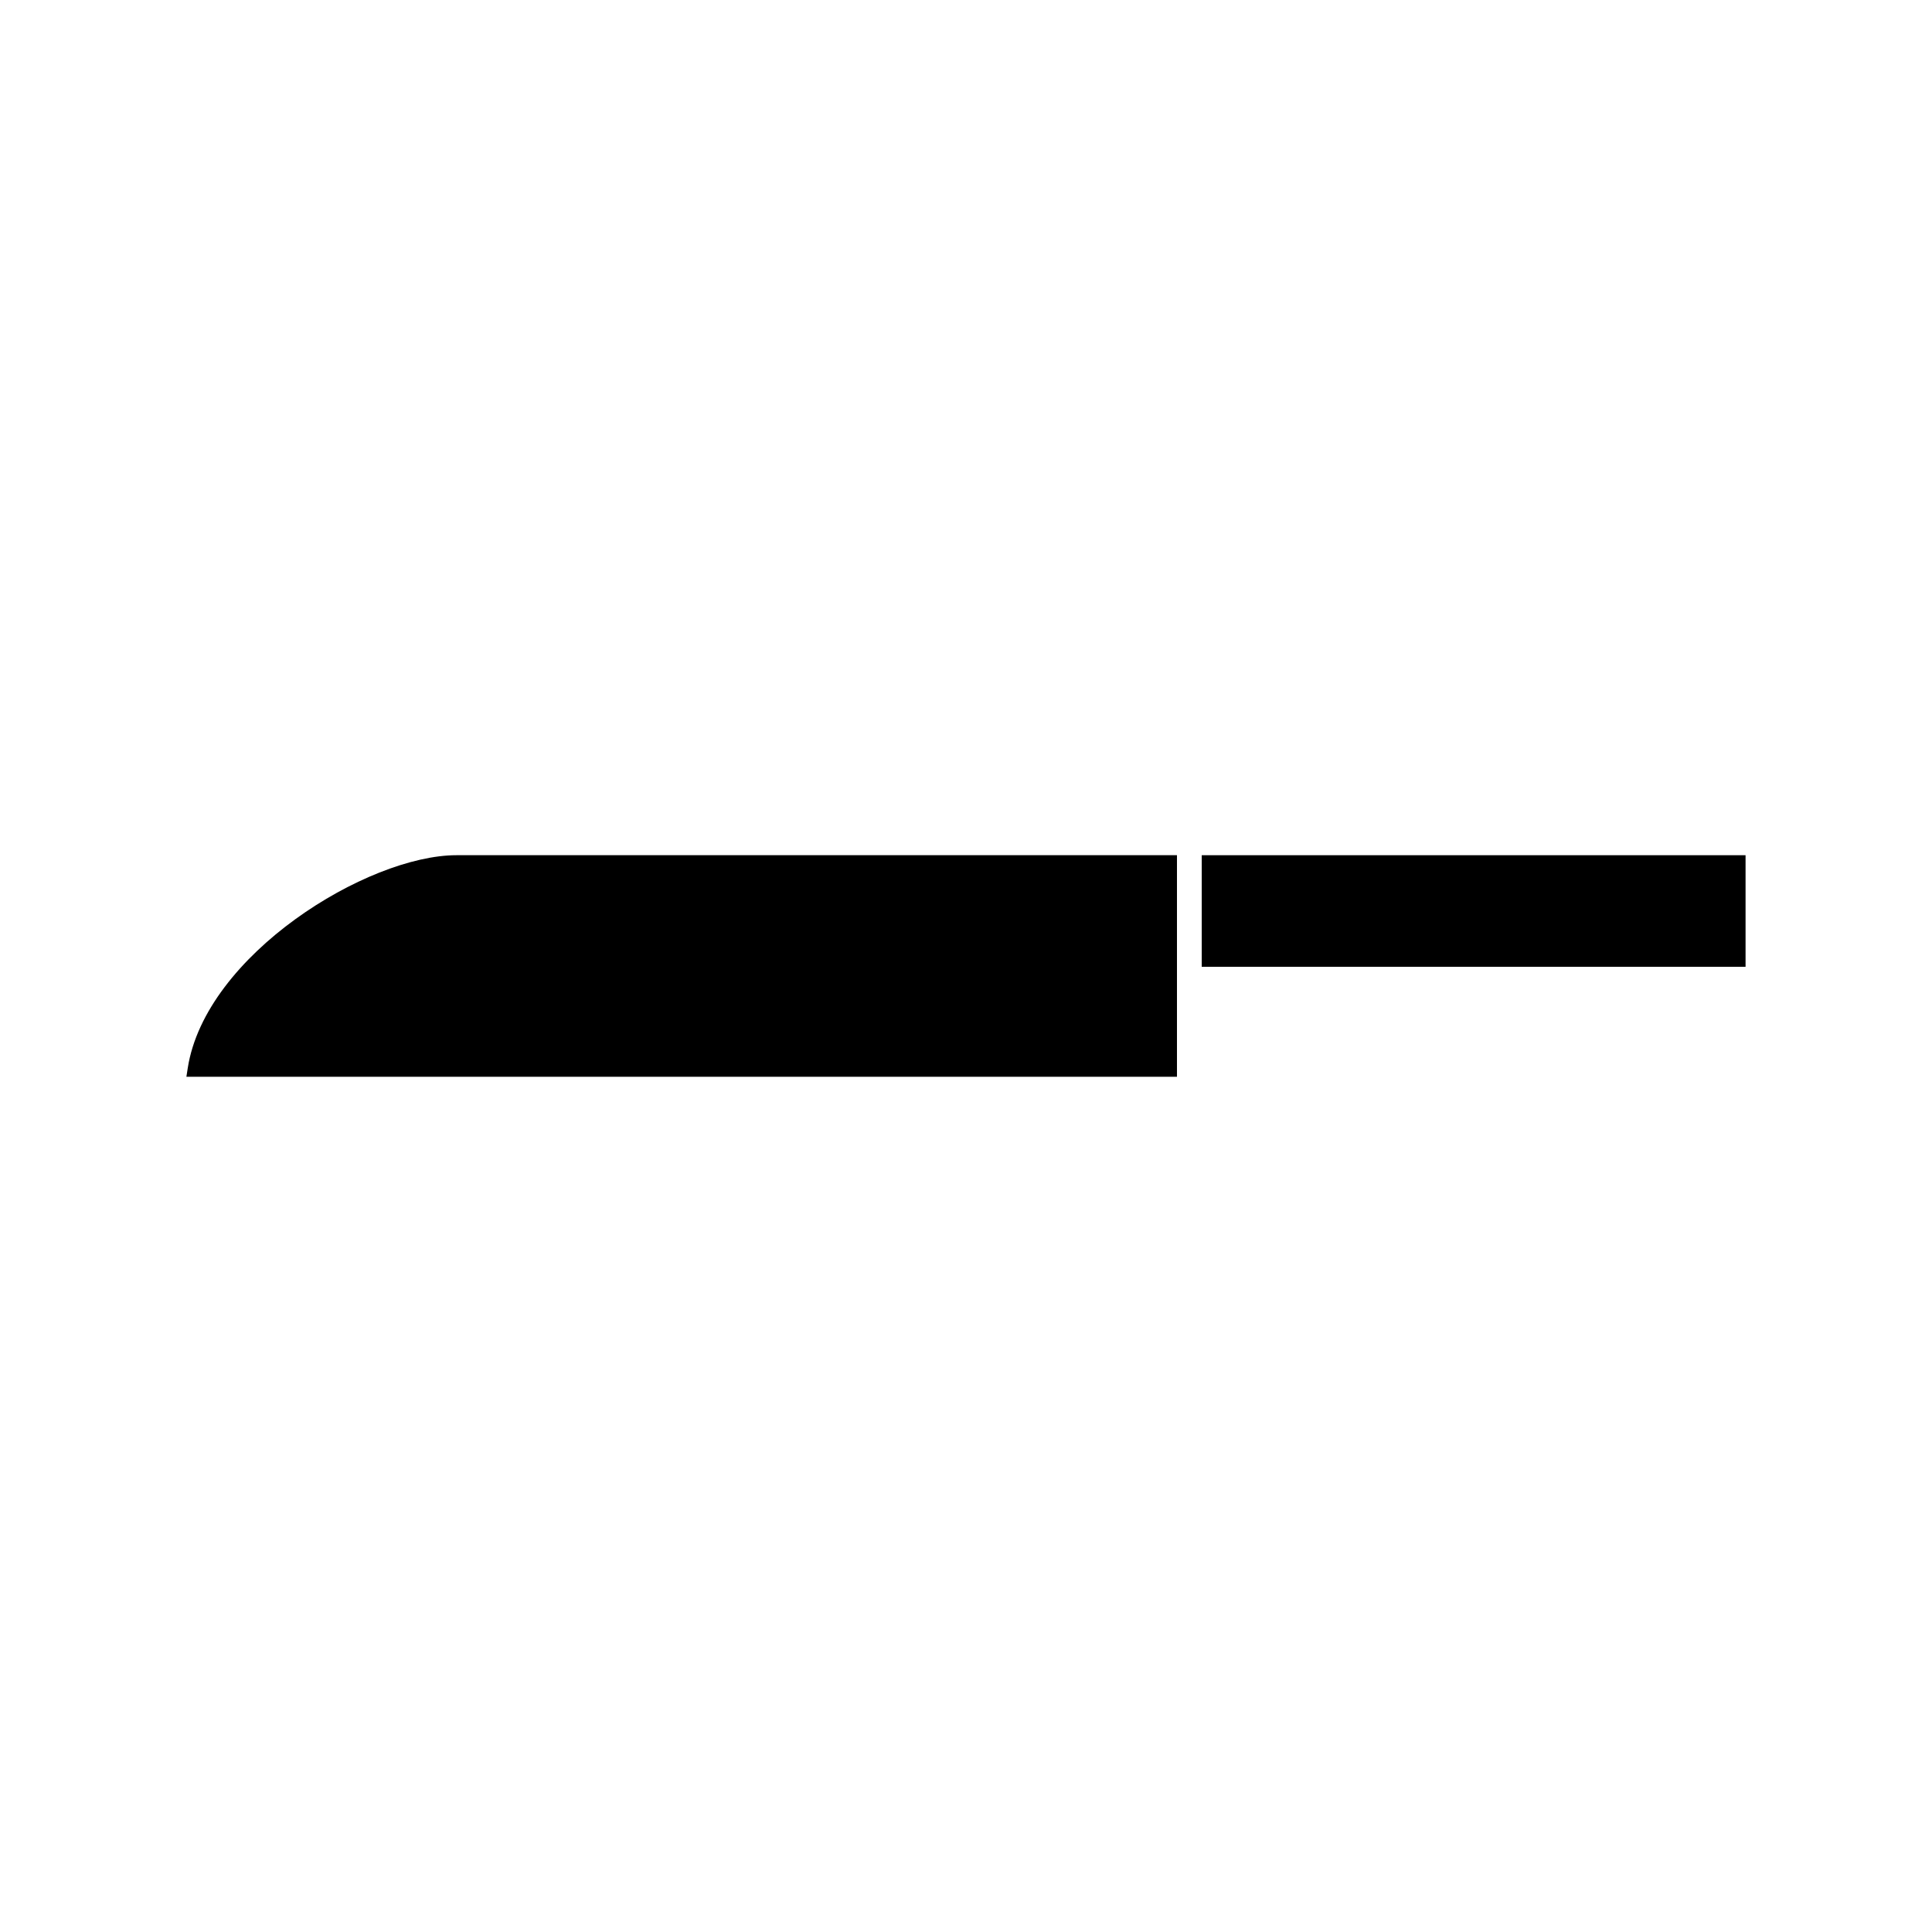
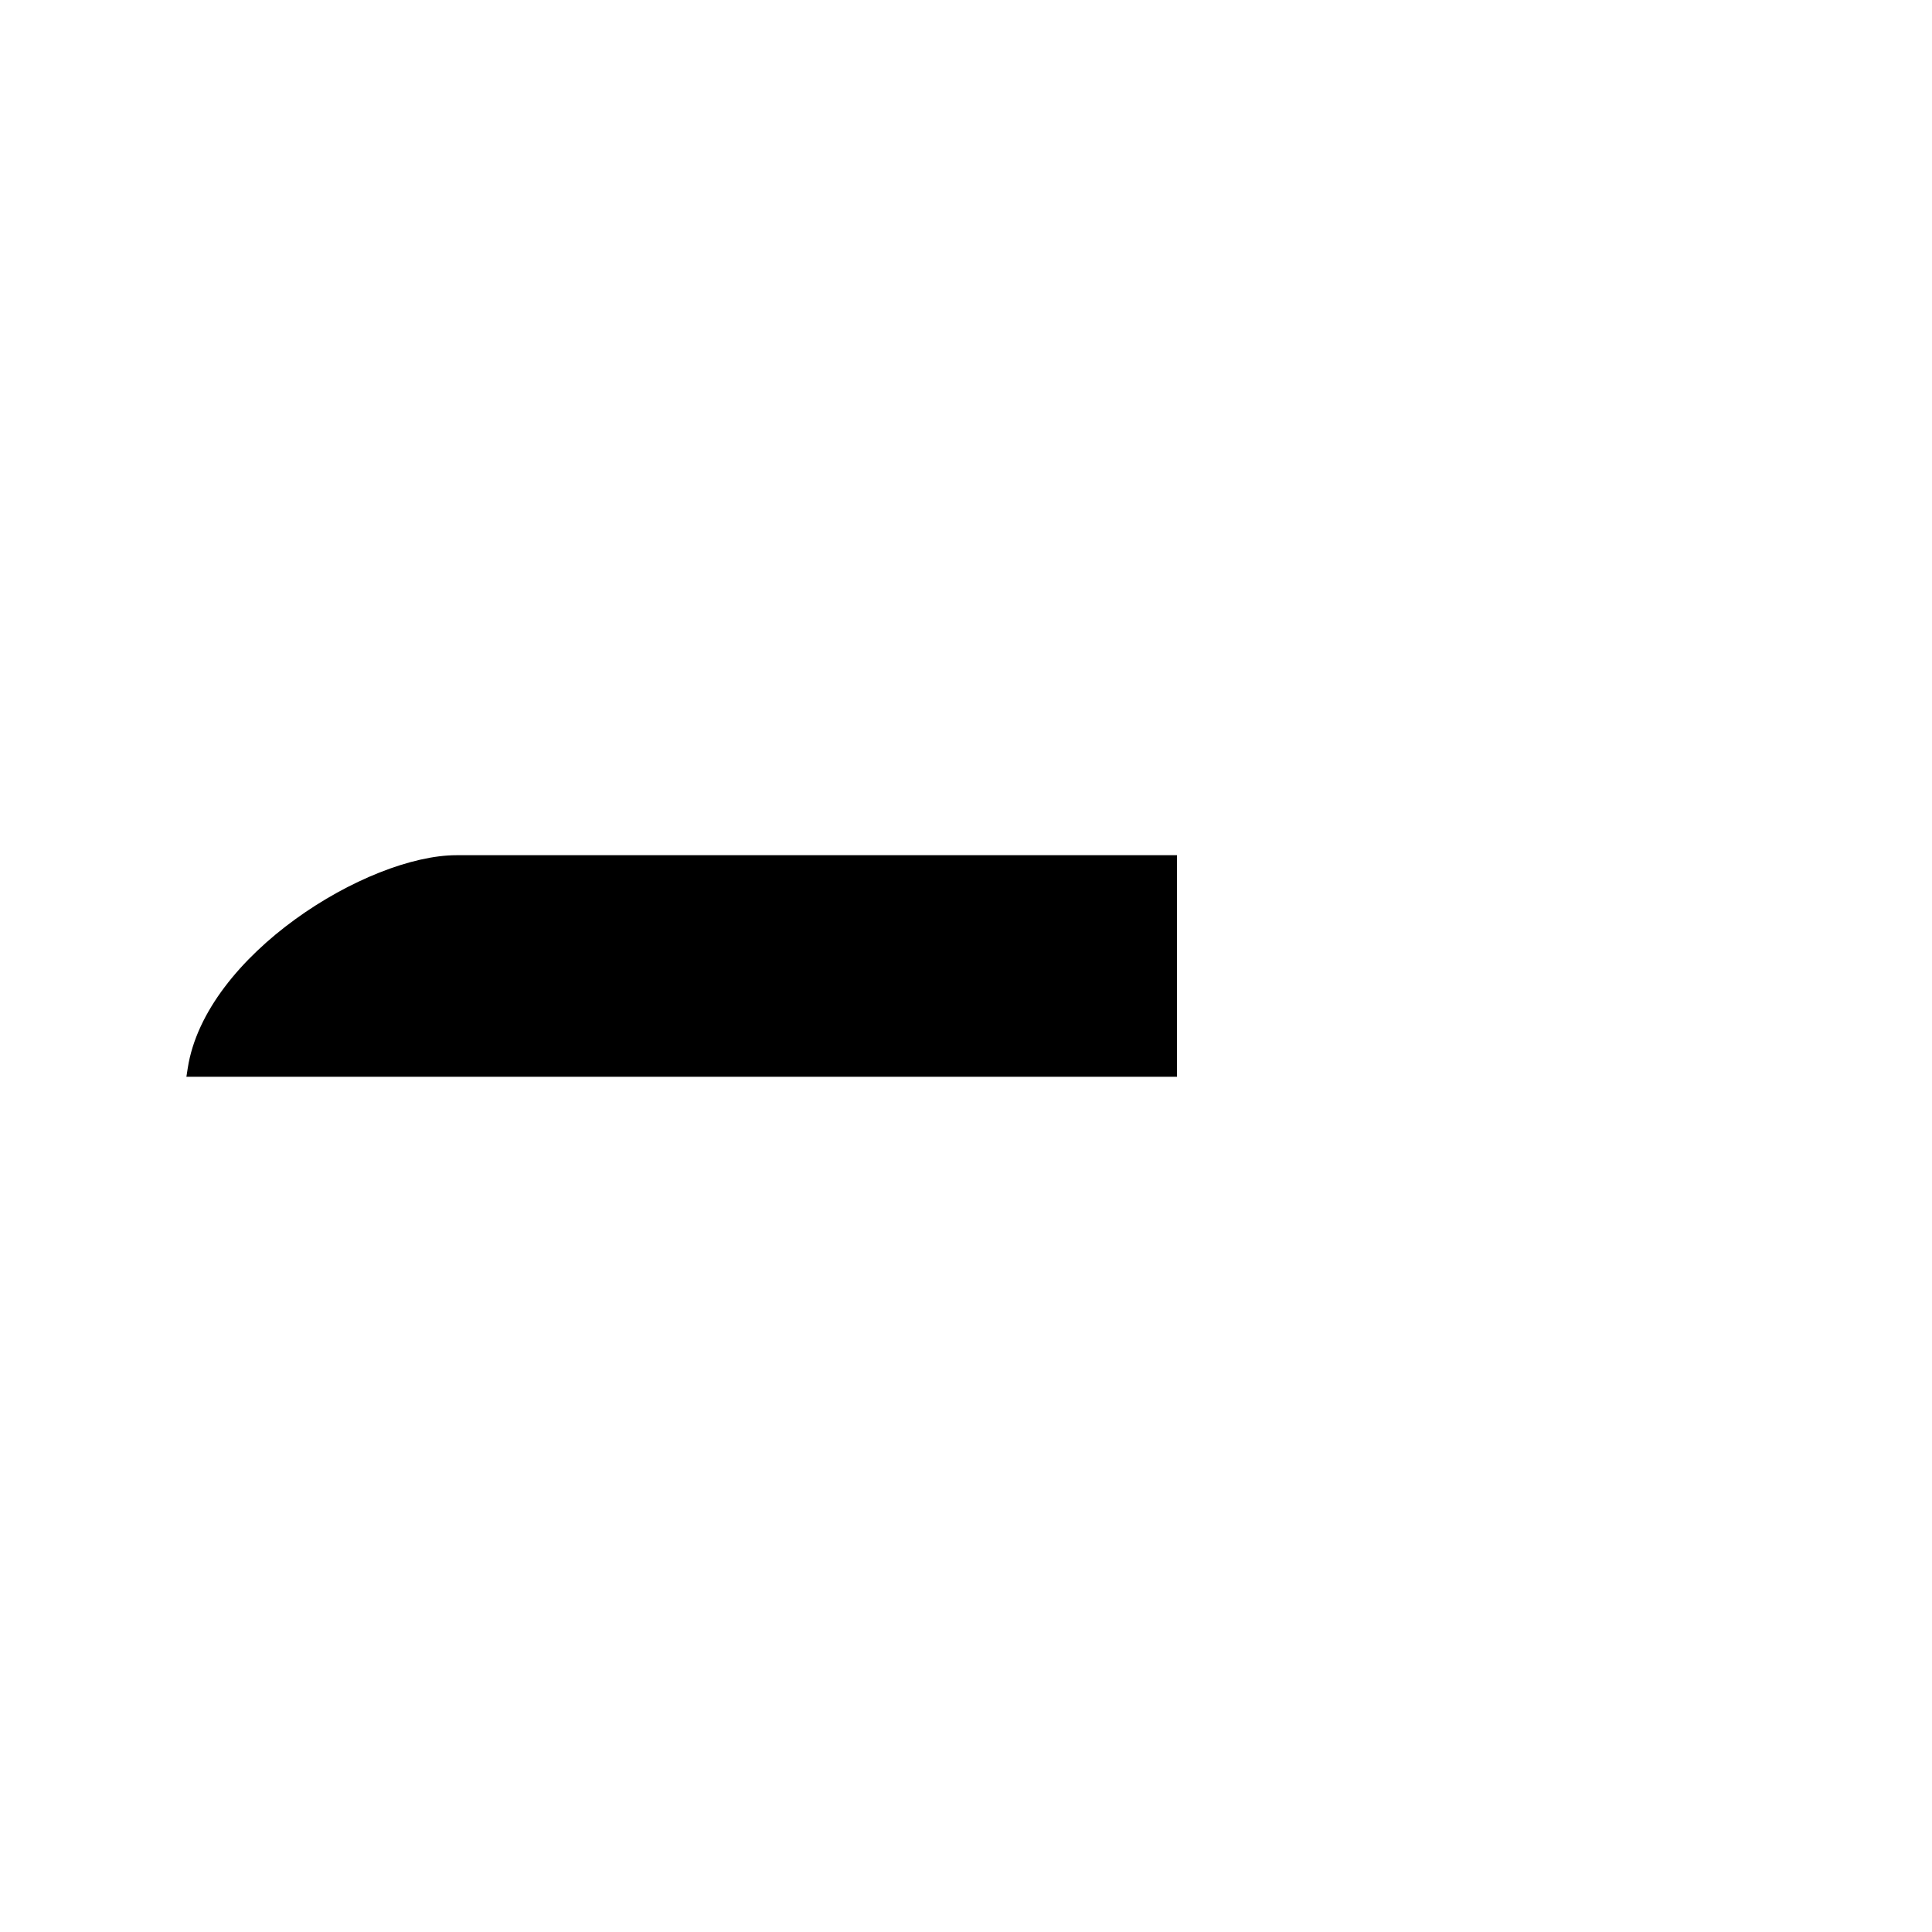
<svg xmlns="http://www.w3.org/2000/svg" fill="#000000" width="800px" height="800px" version="1.1" viewBox="144 144 512 512">
  <g>
    <path d="m193.75 427.08-0.352 2.273h262.51v-58.715h-190.93c-23.543 0-66.574 26.383-71.227 56.441z" />
-     <path d="m462.47 370.64h144.12v29.578h-144.12z" />
  </g>
</svg>